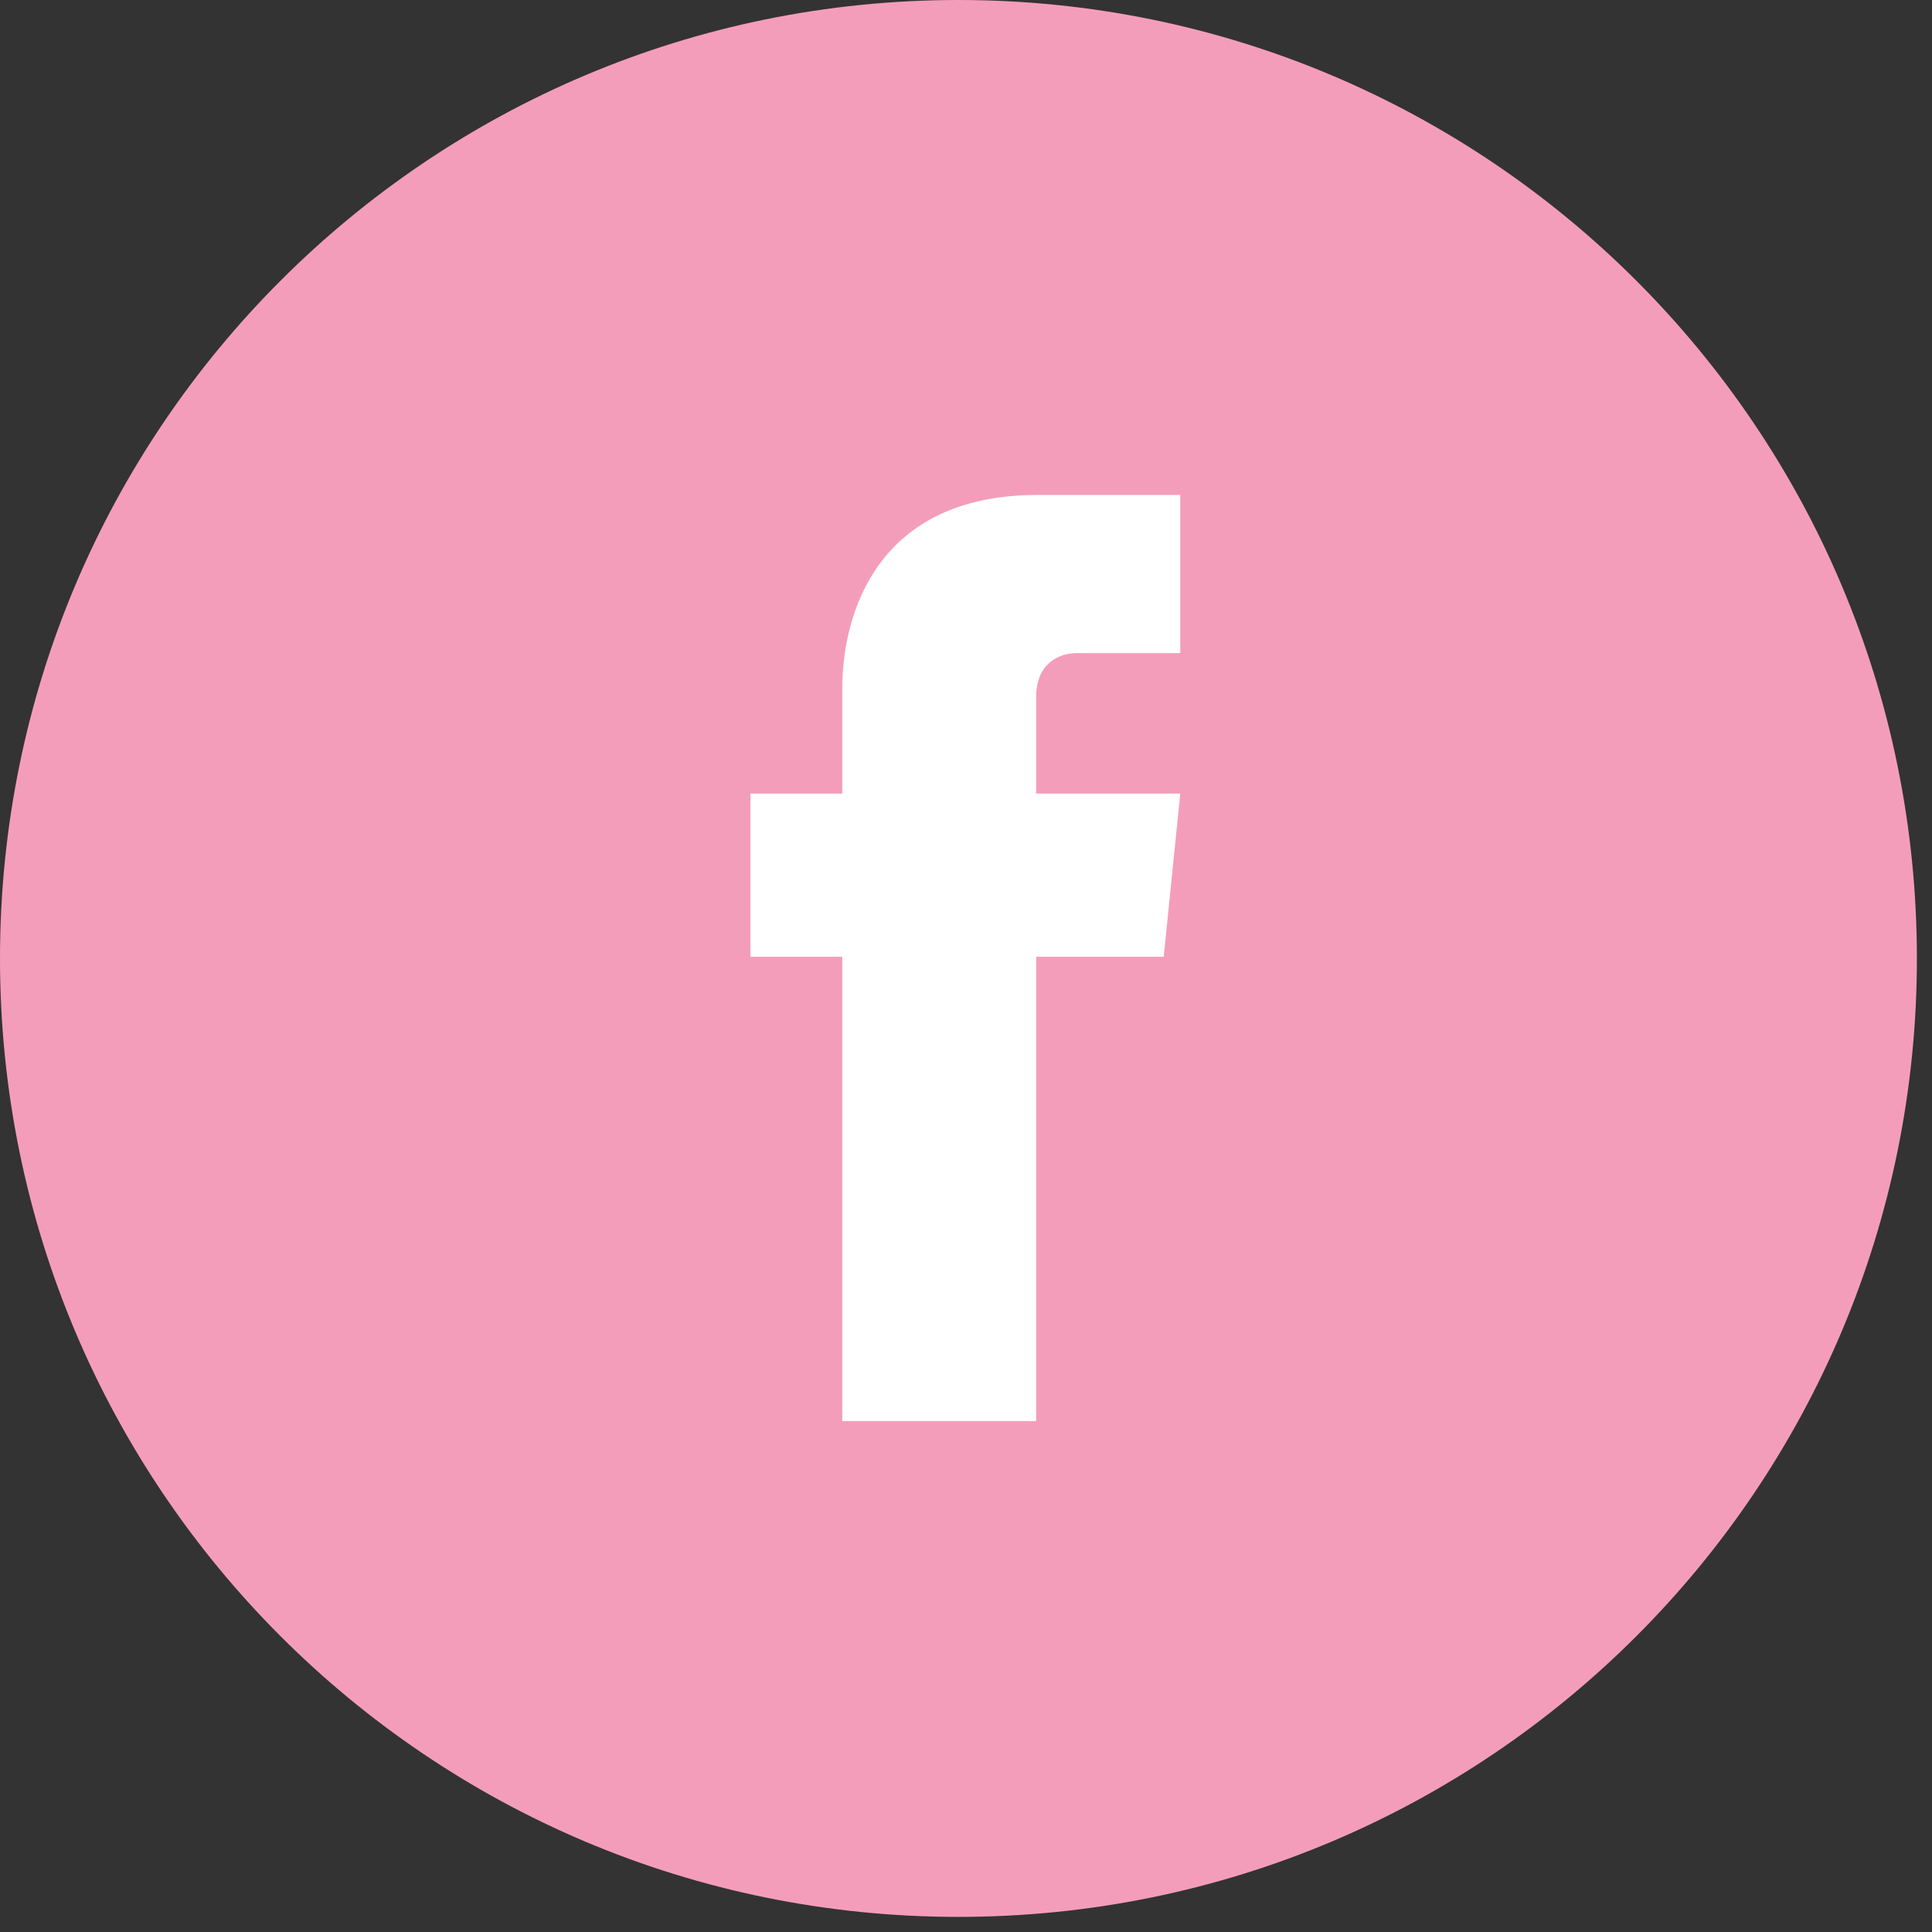
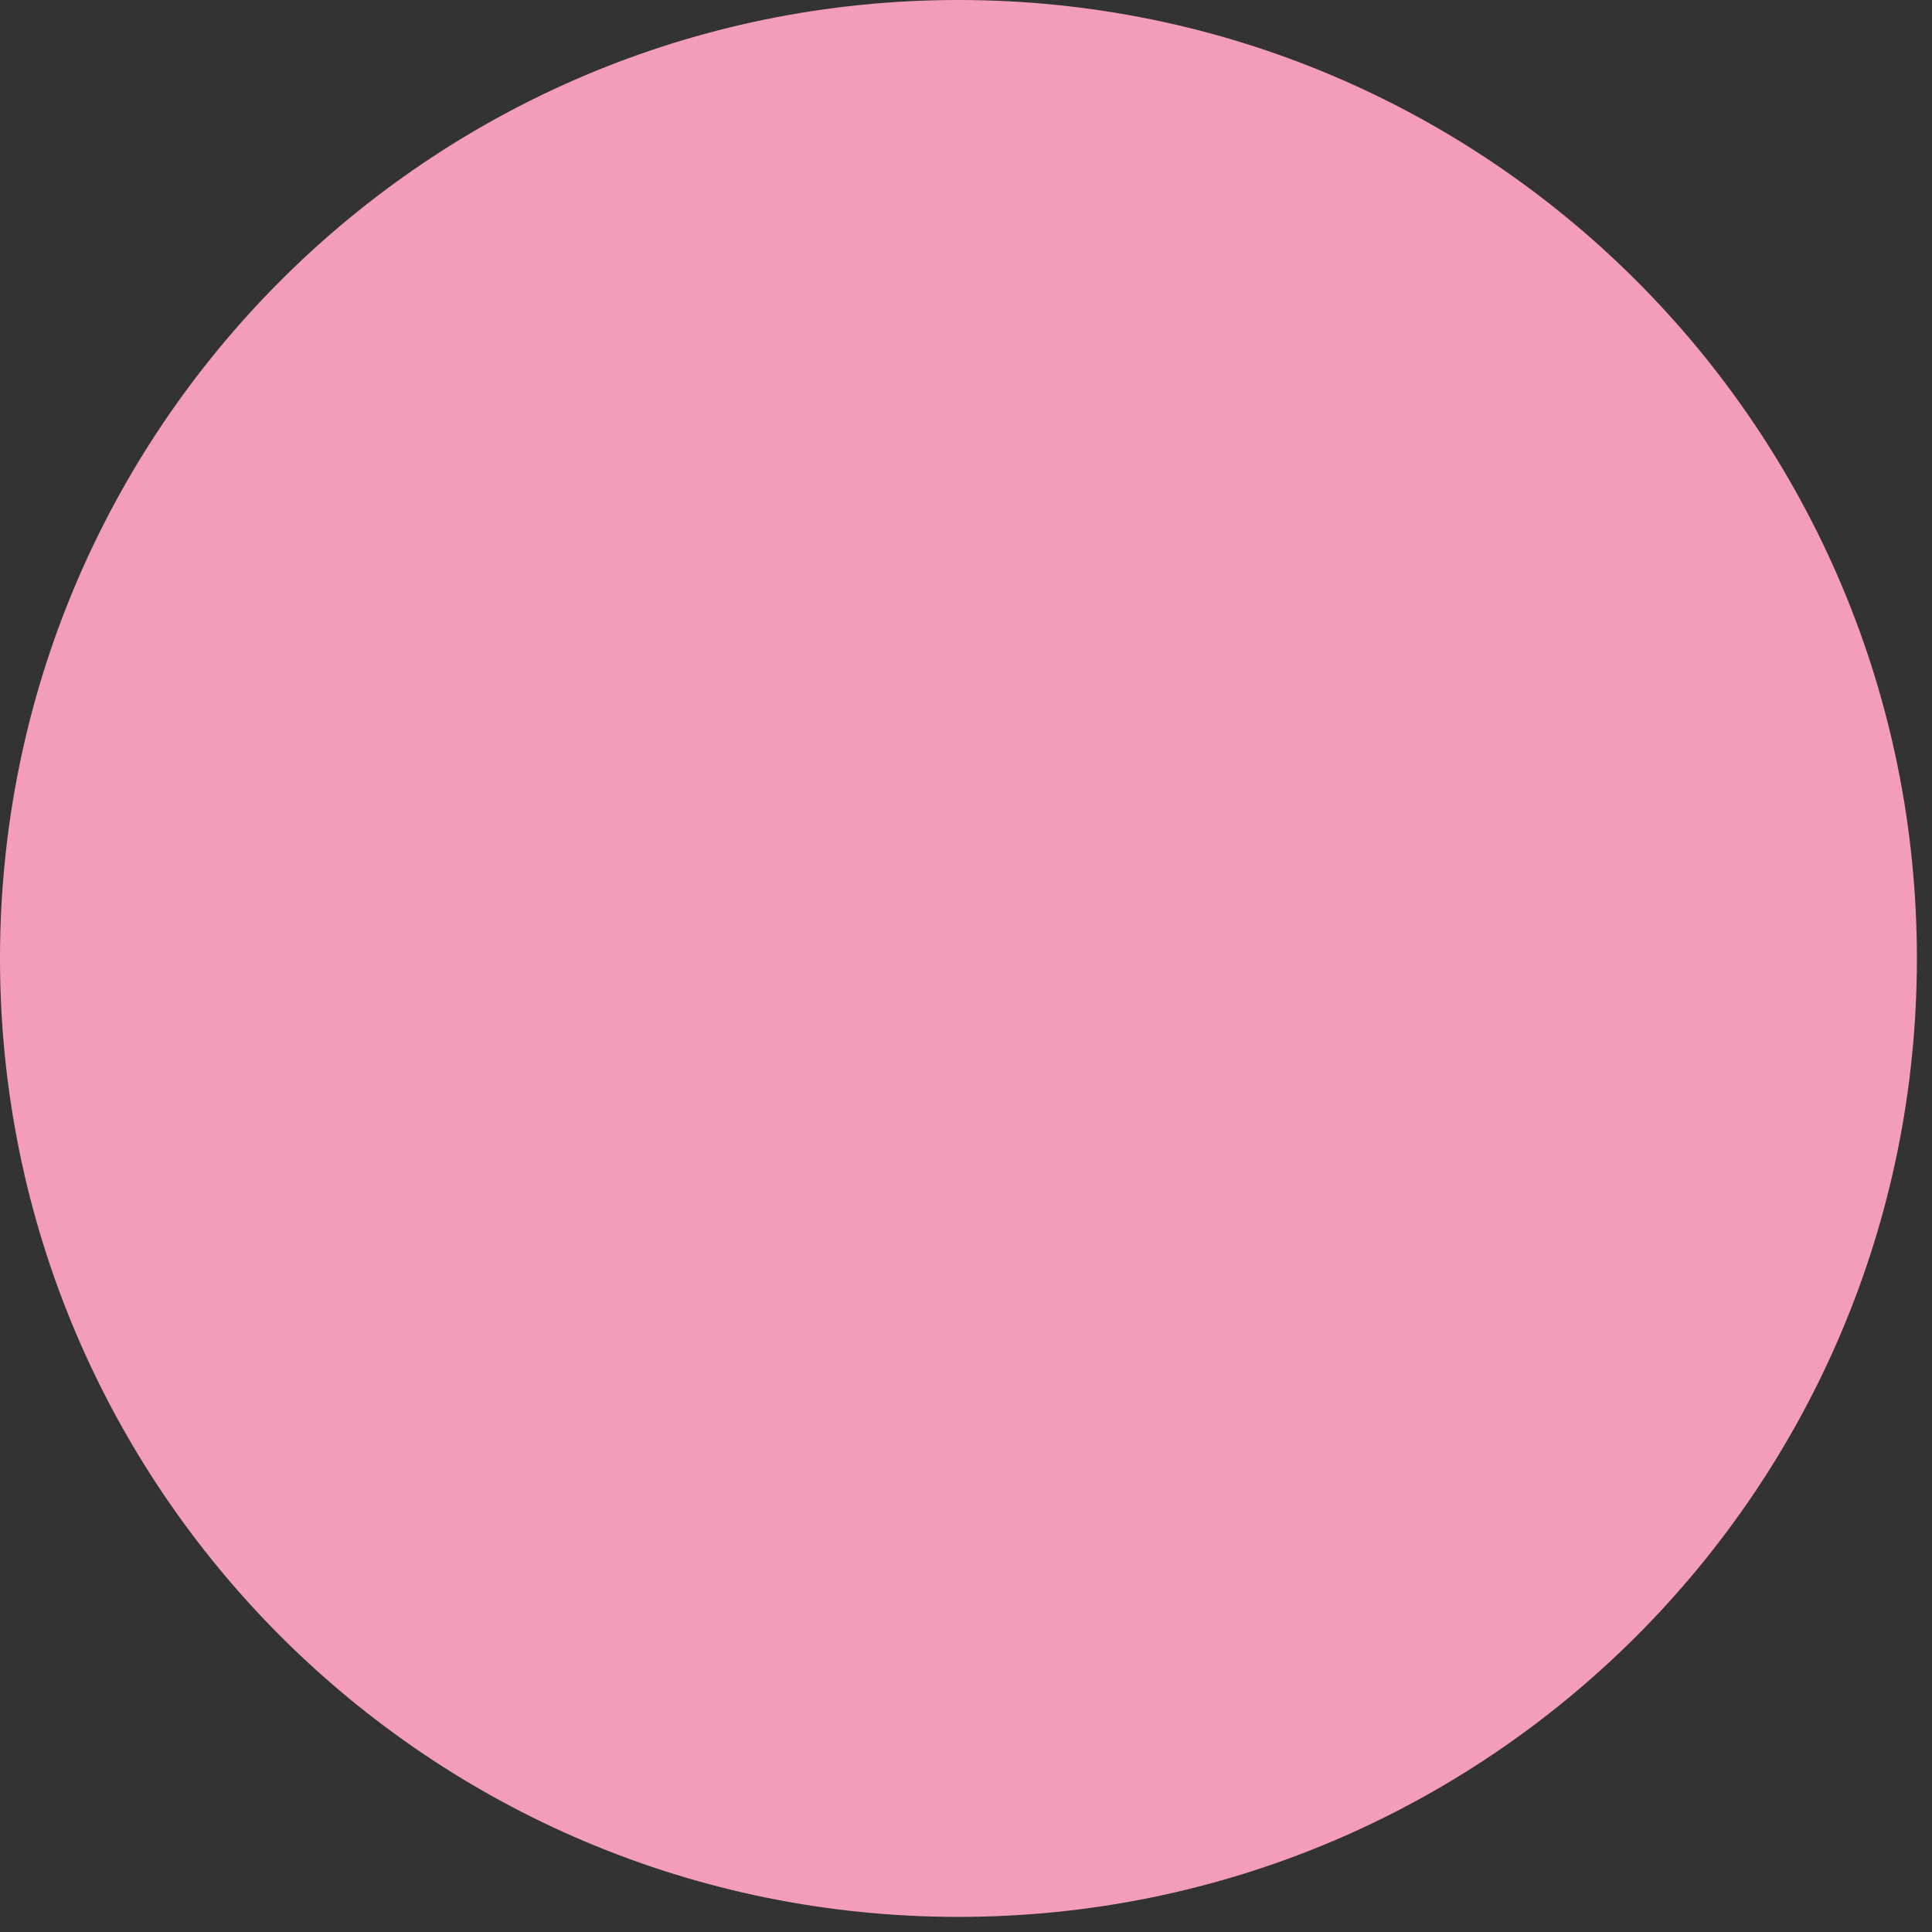
<svg xmlns="http://www.w3.org/2000/svg" width="121px" height="121px" viewBox="0 0 121 121" version="1.1">
  <rect x="0" y="0" width="121" height="121" fill="#333333" stroke="none" />
  <g id="Page-1" stroke="none" stroke-width="1" fill="none" fill-rule="evenodd">
    <g id="kundo_facebook-2-case-management" transform="translate(-0, 0)">
      <path d="M60.027,0 C26.857,0 0,26.857 0,60.027 C0,93.197 26.857,120.054 60.027,120.054 C93.197,120.054 120.054,93.197 120.054,60.027 C120.054,26.857 93.197,0 60.027,0 Z" id="Path" fill="#F49DBA" />
-       <path d="M74,40.904 L67.45,40.904 C66.411,40.904 64.893,41.459 64.893,43.678 L64.893,49.699 L73.92,49.699 L72.882,59.921 L64.893,59.921 L64.893,89 L52.751,89 L52.751,59.921 L47,59.921 L47,49.699 L52.751,49.699 L52.751,43.123 C52.751,38.369 54.988,31 64.973,31 L73.92,31 L73.92,40.904 L74,40.904 Z" id="Shape" fill="#FFFFFF" />
    </g>
  </g>
</svg>